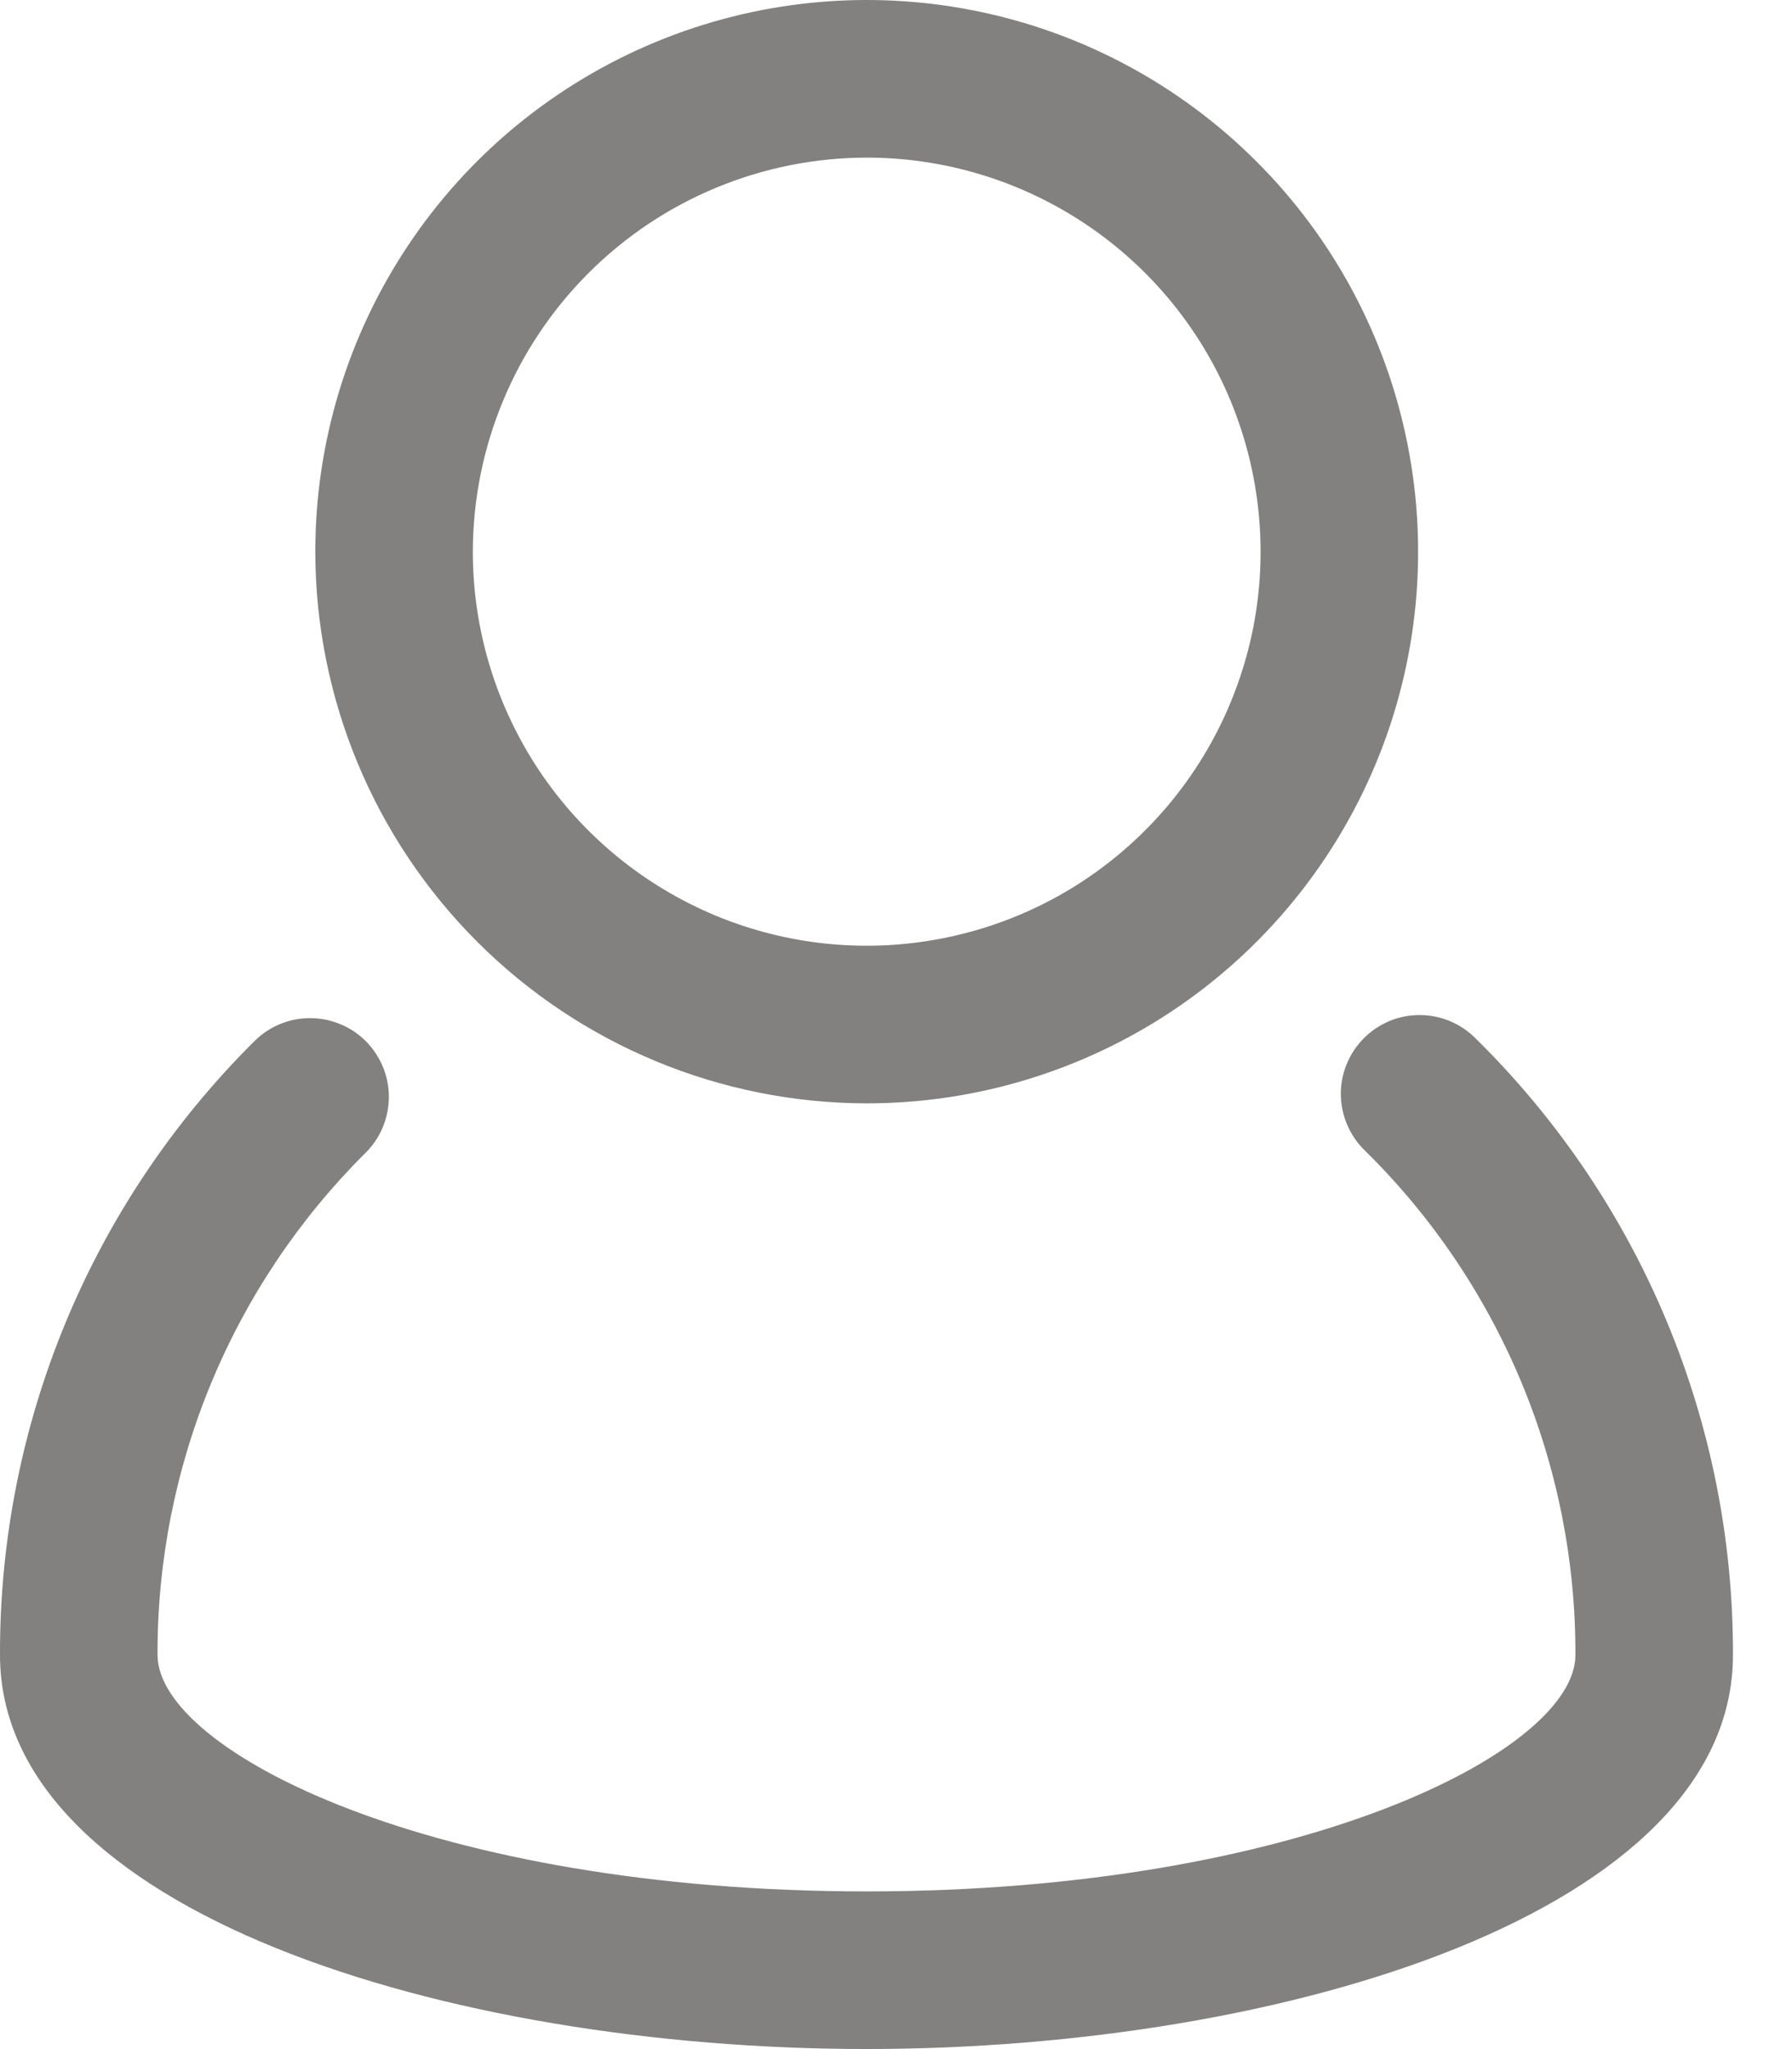
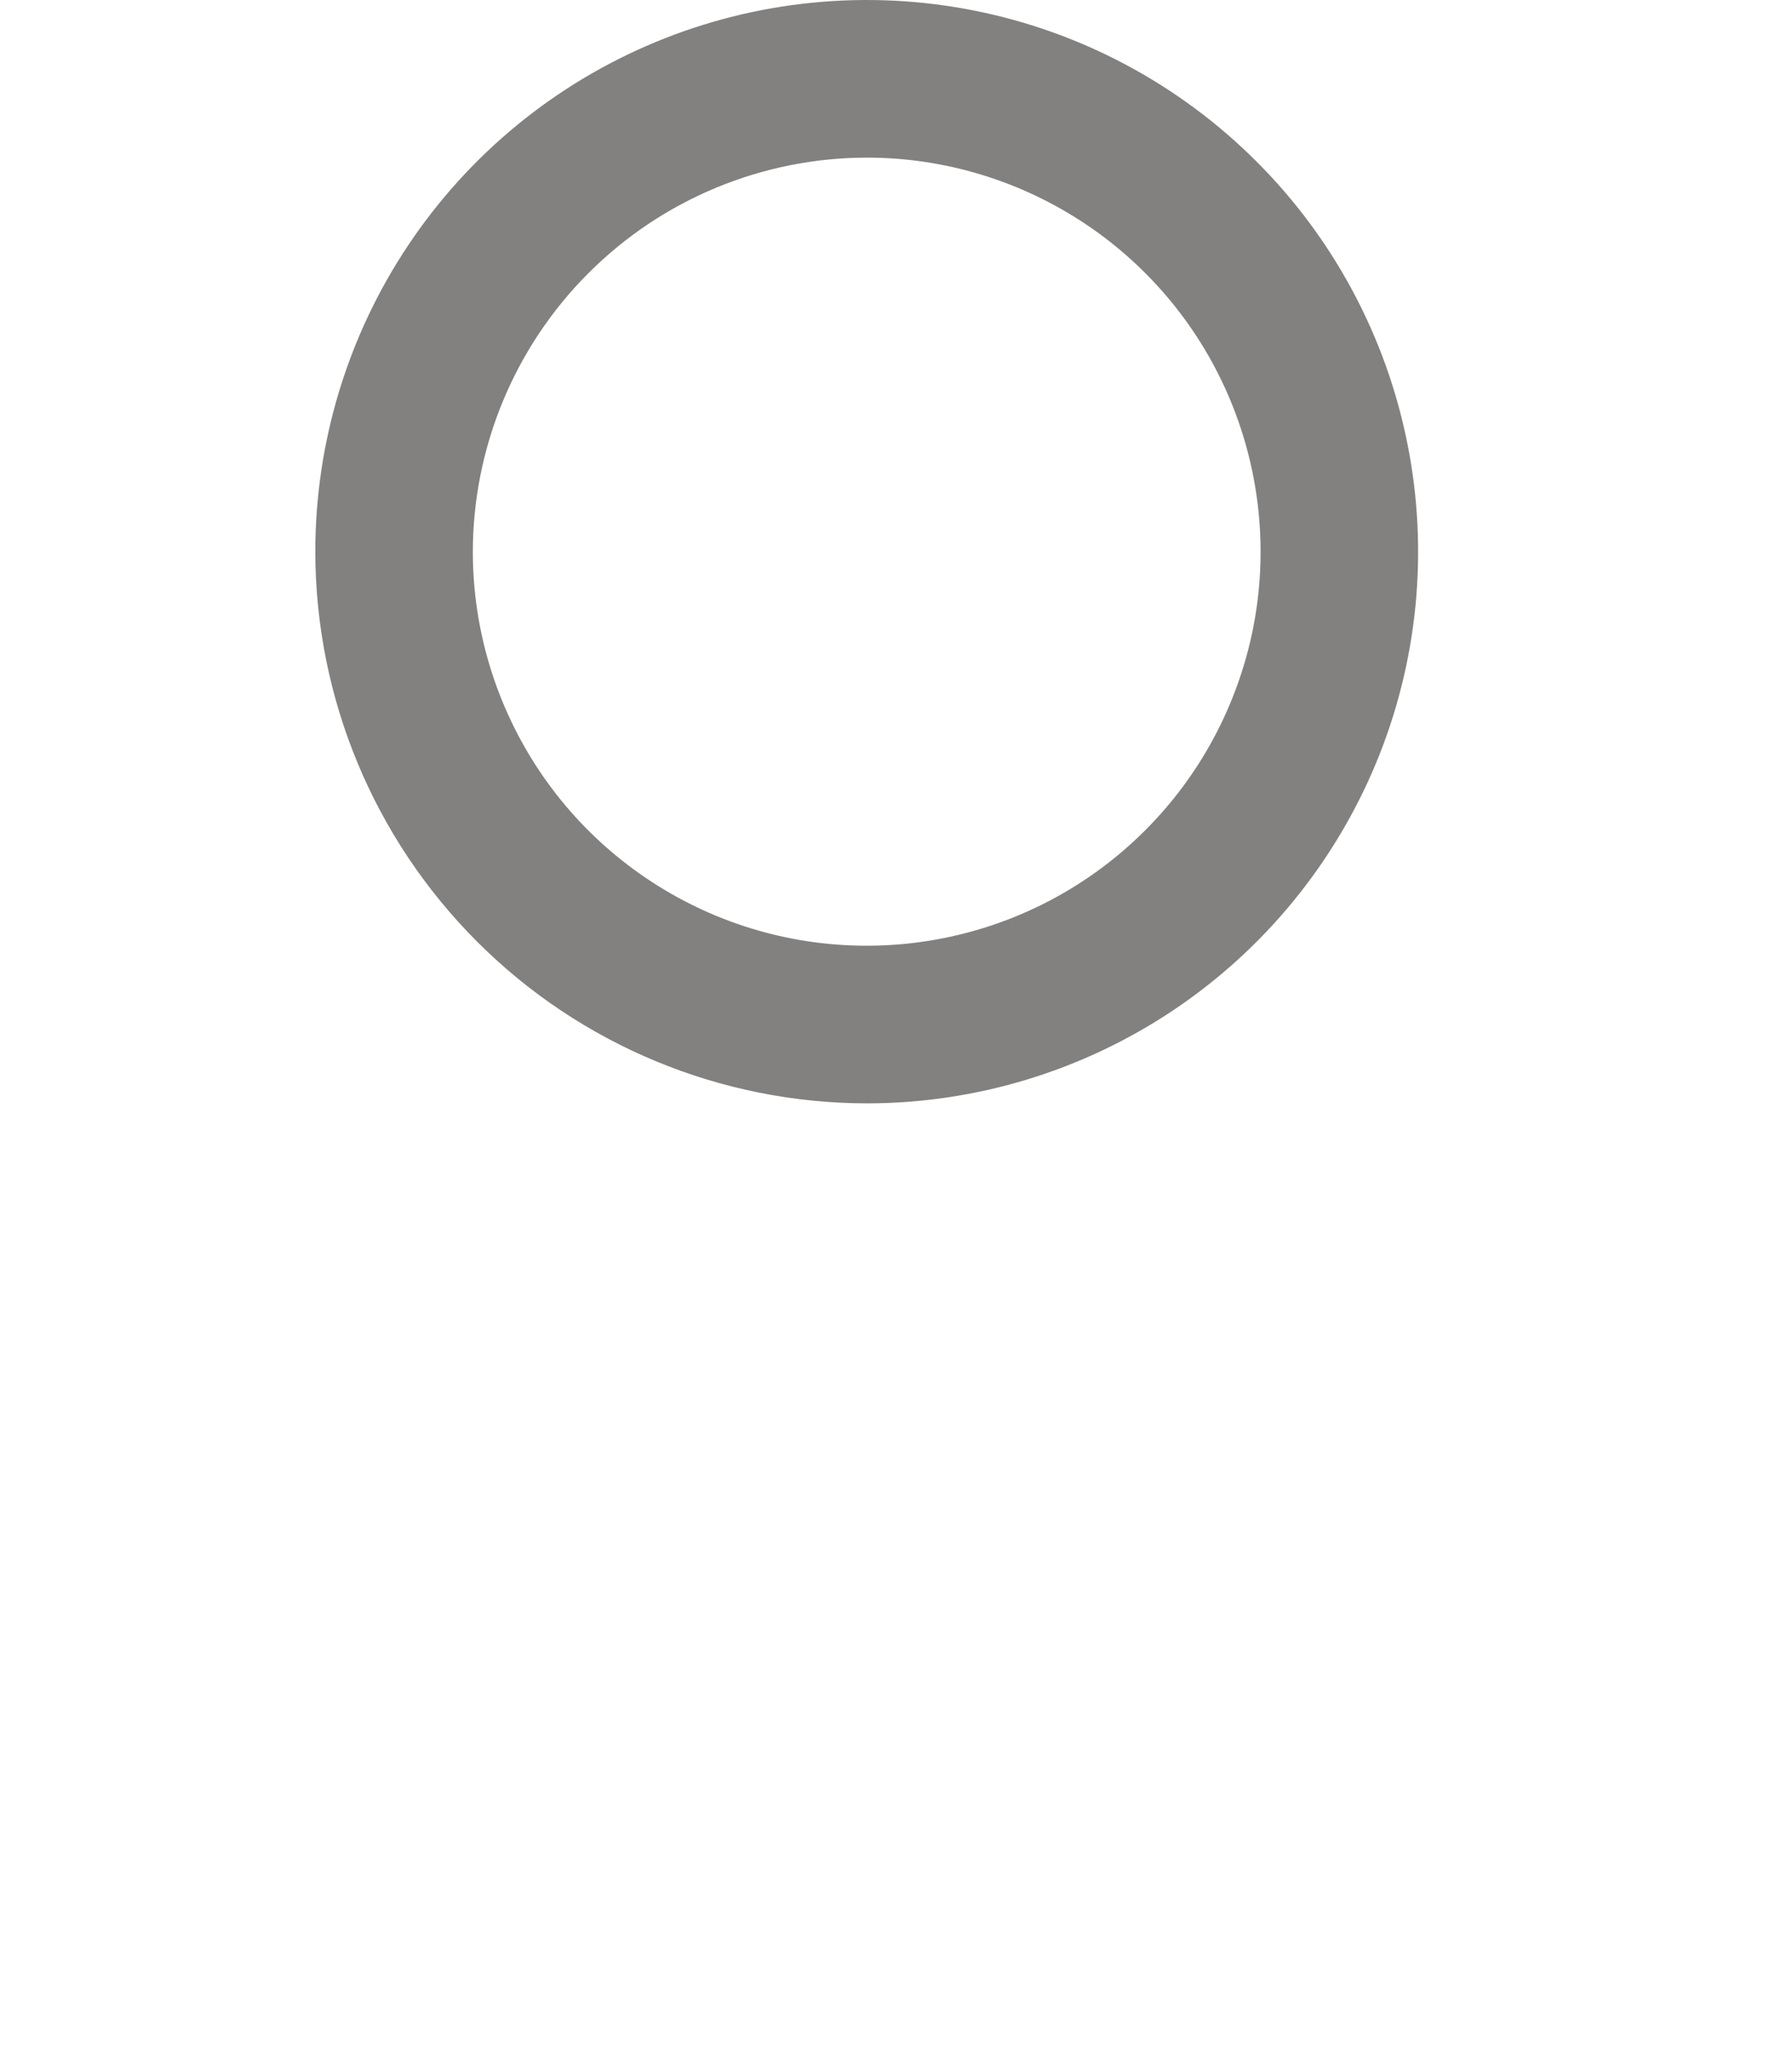
<svg xmlns="http://www.w3.org/2000/svg" width="21" height="24" viewBox="0 0 21 24" fill="none">
-   <path d="M17.296 12.166C17.21 12.079 17.108 12.009 16.995 11.961C16.882 11.914 16.761 11.889 16.639 11.889C16.516 11.888 16.395 11.912 16.282 11.959C16.169 12.007 16.066 12.075 15.98 12.163C15.894 12.25 15.826 12.353 15.78 12.467C15.734 12.58 15.711 12.702 15.713 12.824C15.715 12.947 15.741 13.068 15.79 13.18C15.839 13.293 15.909 13.394 15.998 13.479C16.781 14.249 17.402 15.169 17.826 16.183C18.249 17.197 18.465 18.285 18.462 19.384C18.462 20.513 15.225 22.153 10.154 22.153C5.082 22.153 1.846 20.512 1.846 19.382C1.843 18.291 2.056 17.21 2.474 16.201C2.891 15.193 3.505 14.278 4.278 13.508C4.366 13.423 4.436 13.321 4.483 13.209C4.531 13.096 4.556 12.976 4.557 12.853C4.558 12.731 4.534 12.61 4.488 12.497C4.441 12.384 4.373 12.281 4.287 12.195C4.2 12.108 4.098 12.04 3.984 11.994C3.871 11.947 3.75 11.924 3.628 11.925C3.506 11.925 3.385 11.95 3.273 11.998C3.16 12.046 3.058 12.116 2.973 12.203C2.027 13.144 1.277 14.263 0.767 15.495C0.257 16.728 -0.004 18.05 4.35799e-05 19.384C4.35799e-05 22.381 5.231 23.999 10.154 23.999C15.077 23.999 20.308 22.381 20.308 19.384C20.312 18.041 20.047 16.71 19.53 15.471C19.013 14.232 18.253 13.108 17.296 12.166Z" fill="#82817F" />
  <path d="M10.157 12.923C11.435 12.923 12.684 12.544 13.747 11.834C14.809 11.124 15.637 10.115 16.127 8.934C16.616 7.754 16.744 6.454 16.494 5.201C16.245 3.948 15.63 2.796 14.726 1.893C13.822 0.989 12.671 0.373 11.417 0.124C10.164 -0.125 8.865 0.003 7.684 0.492C6.503 0.981 5.494 1.809 4.784 2.872C4.074 3.934 3.695 5.184 3.695 6.462C3.697 8.175 4.379 9.817 5.59 11.028C6.801 12.24 8.444 12.921 10.157 12.923ZM10.157 1.846C11.07 1.846 11.962 2.117 12.721 2.624C13.48 3.131 14.072 3.852 14.421 4.695C14.77 5.539 14.862 6.467 14.684 7.362C14.505 8.257 14.066 9.08 13.42 9.725C12.775 10.371 11.953 10.81 11.057 10.988C10.162 11.166 9.234 11.075 8.391 10.726C7.547 10.376 6.826 9.785 6.319 9.026C5.812 8.267 5.541 7.374 5.541 6.462C5.543 5.238 6.03 4.065 6.895 3.2C7.76 2.334 8.933 1.848 10.157 1.846Z" fill="#82817F" />
</svg>